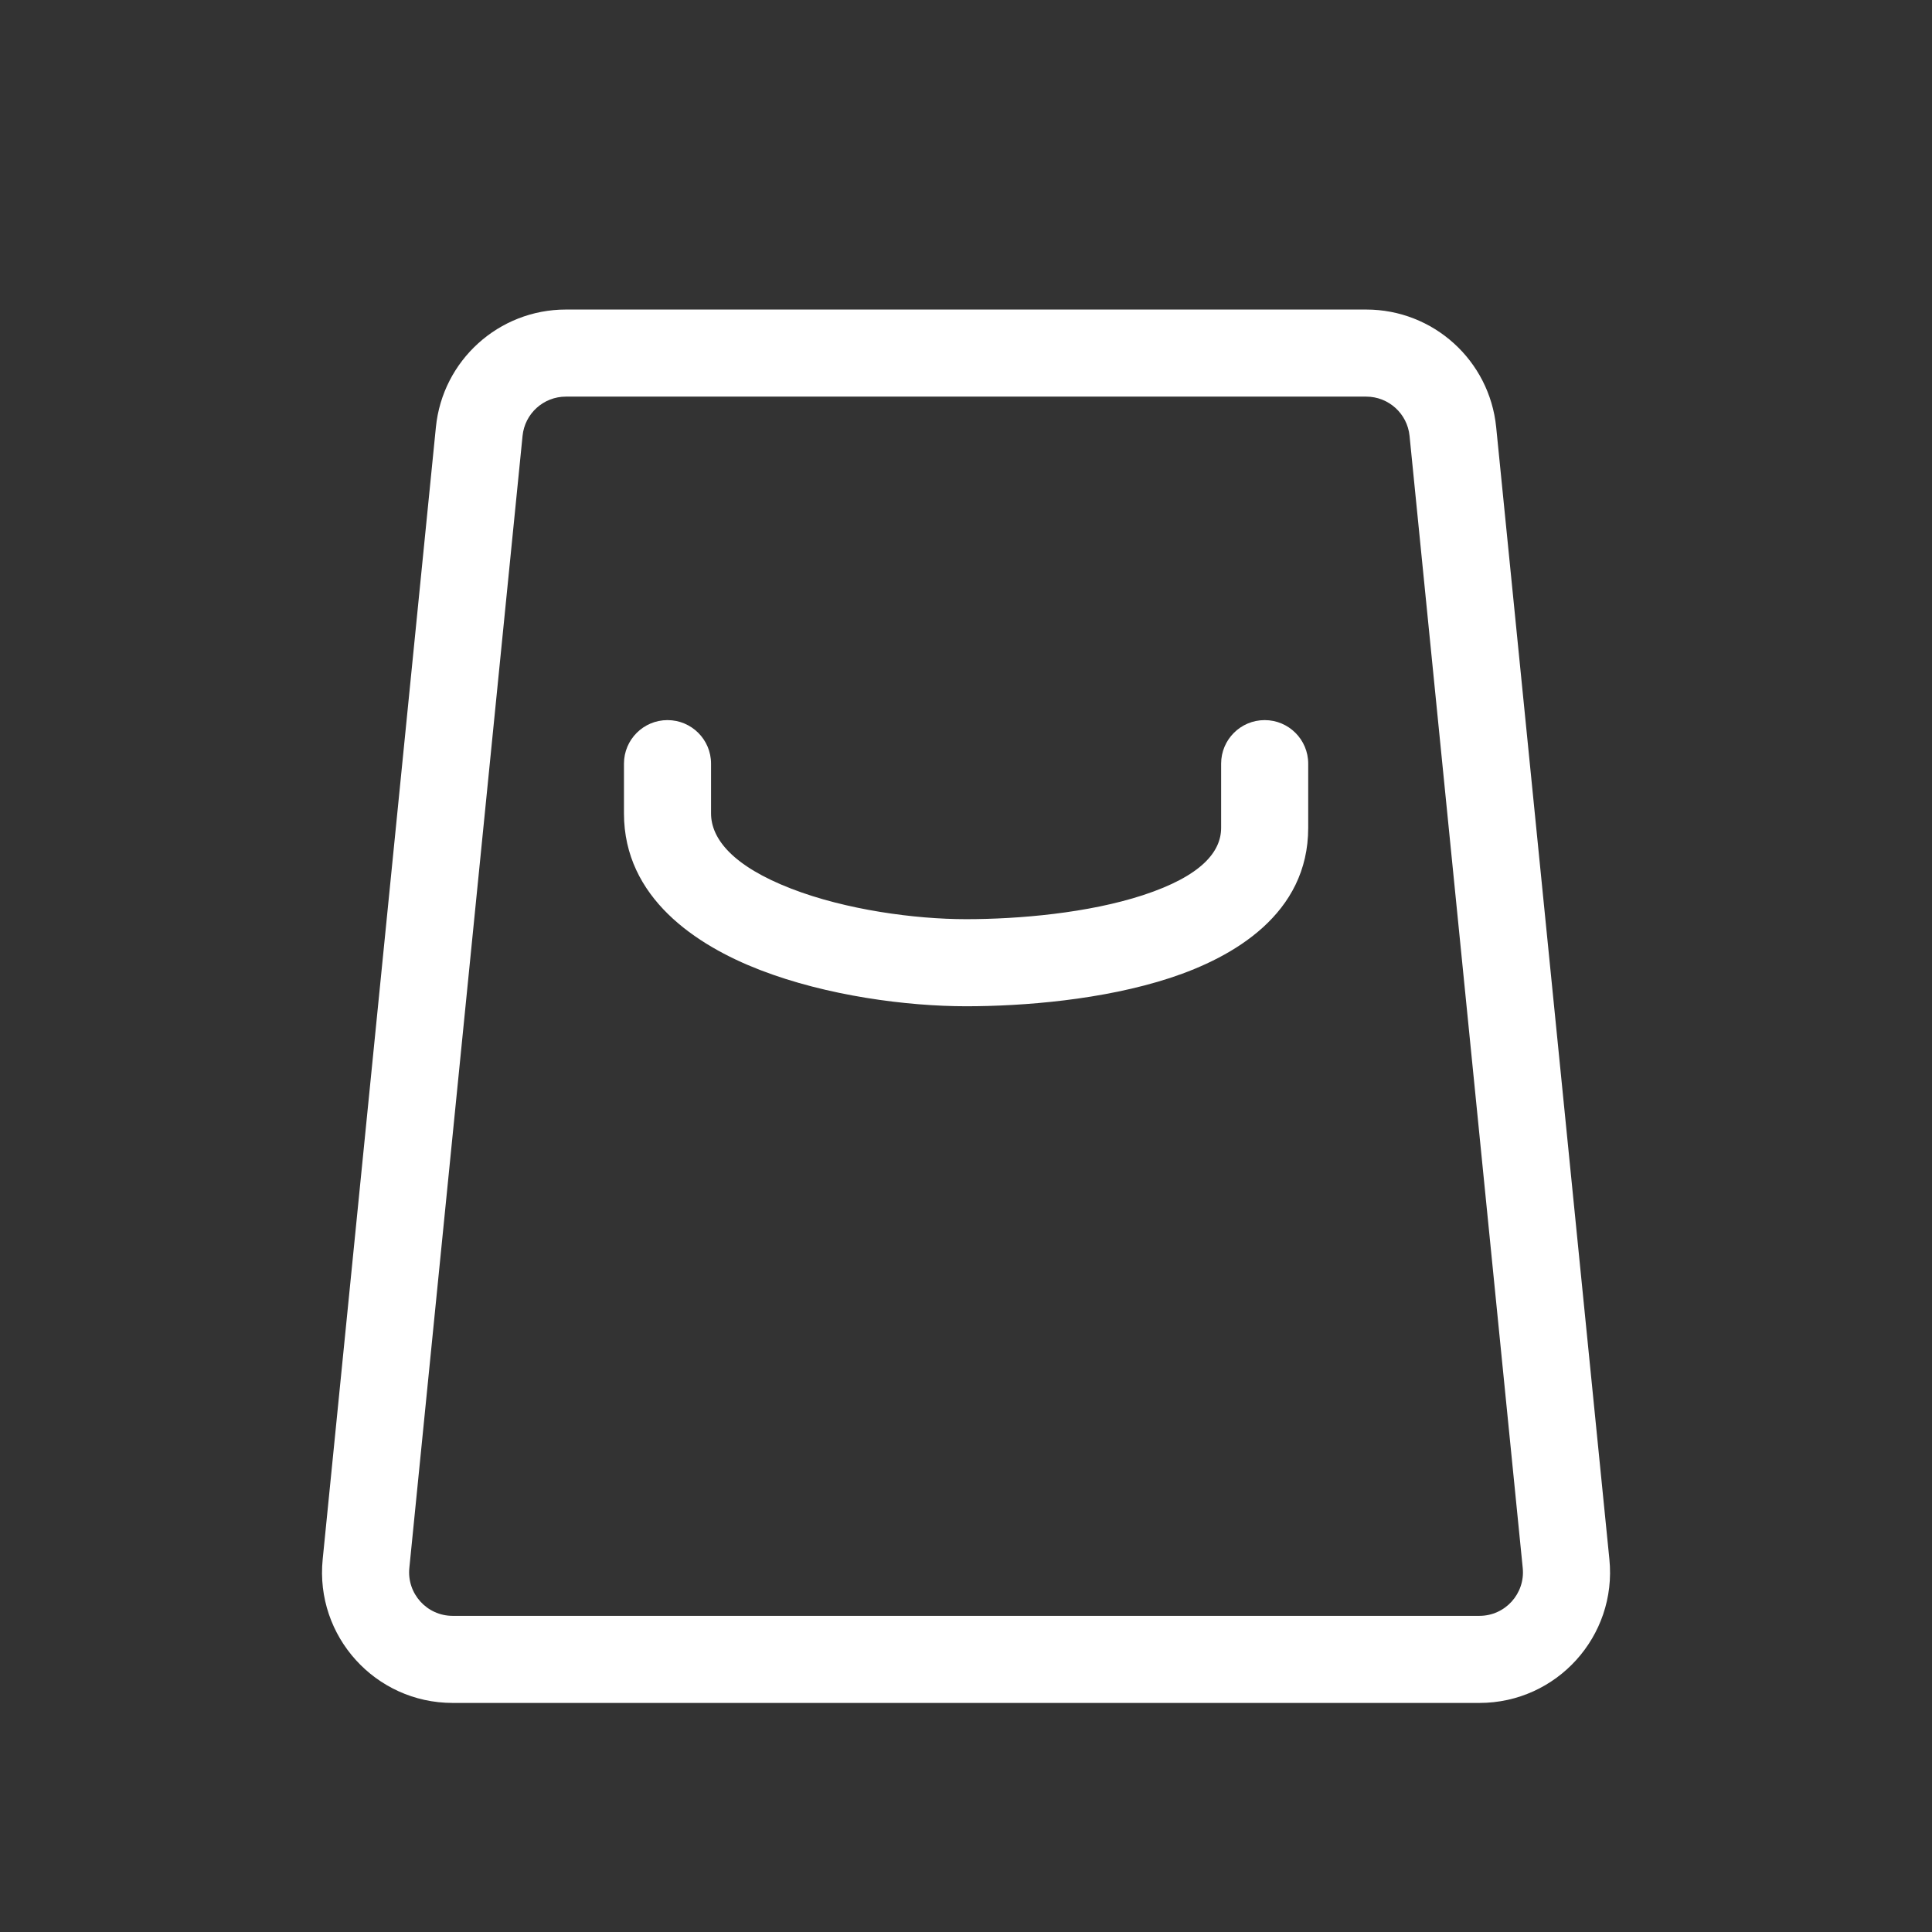
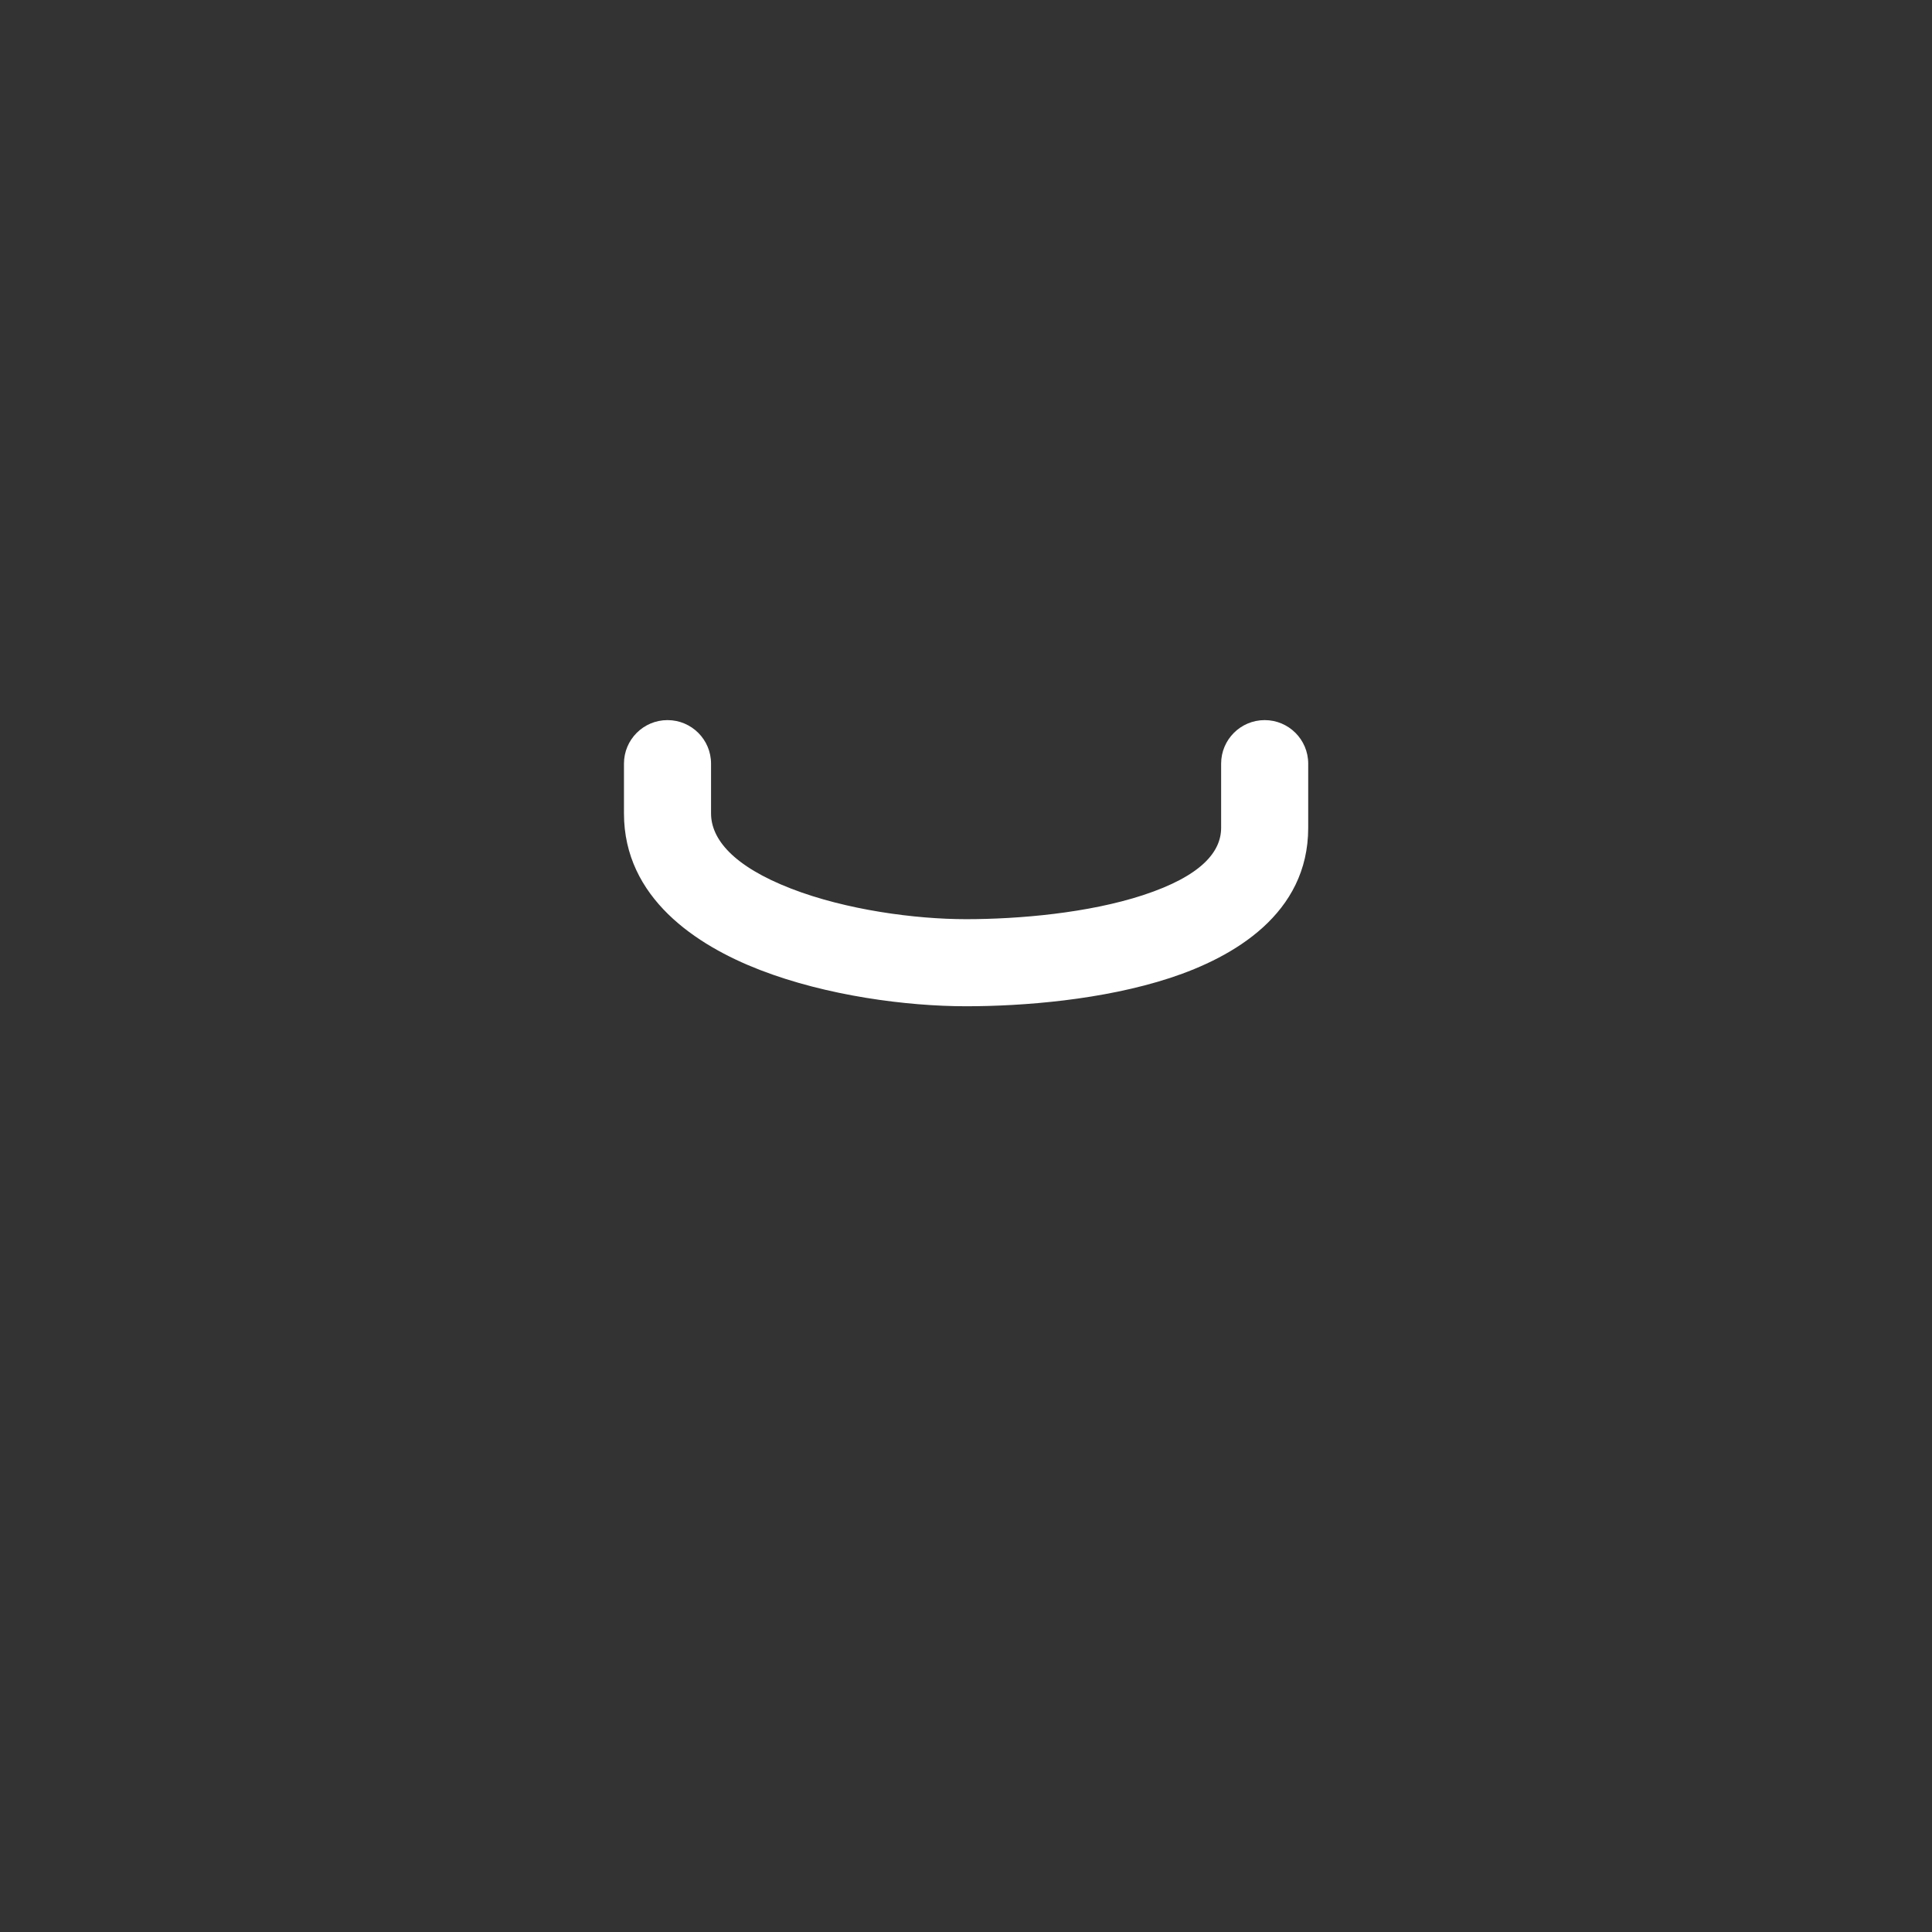
<svg xmlns="http://www.w3.org/2000/svg" width="55" height="55" viewBox="0 0 55 55" fill="none">
  <rect x="0" y="0" width="55" height="55" fill="#333333" stroke="none" />
  <path fill-rule="evenodd" clip-rule="evenodd" d="M19.002 20.5C19.687 20.5 20.242 21.055 20.242 21.739V23.156C20.242 23.882 20.865 24.656 22.526 25.299C24.083 25.902 26.049 26.167 27.502 26.167C29.005 26.167 30.983 25.993 32.54 25.483C34.207 24.936 34.763 24.245 34.763 23.567V21.739C34.763 21.055 35.318 20.5 36.003 20.5C36.687 20.5 37.242 21.055 37.242 21.739V23.567C37.242 26.02 35.113 27.248 33.313 27.839C31.403 28.465 29.13 28.646 27.502 28.646C25.825 28.646 23.541 28.351 21.631 27.611C19.824 26.912 17.763 25.561 17.763 23.156V21.739C17.763 21.055 18.318 20.5 19.002 20.5Z" fill="white" />
-   <path fill-rule="evenodd" clip-rule="evenodd" d="M12.409 12.161C12.599 10.26 14.199 8.812 16.109 8.812H38.893C40.804 8.812 42.403 10.26 42.593 12.161L45.816 44.391C46.035 46.58 44.316 48.479 42.116 48.479H12.886C10.686 48.479 8.967 46.58 9.186 44.391L12.409 12.161ZM16.109 11.291C15.472 11.291 14.939 11.774 14.876 12.408L11.653 44.637C11.58 45.367 12.153 46 12.886 46H42.116C42.849 46 43.422 45.367 43.349 44.637L40.127 12.408C40.063 11.774 39.53 11.291 38.893 11.291H16.109Z" fill="white" />
</svg>